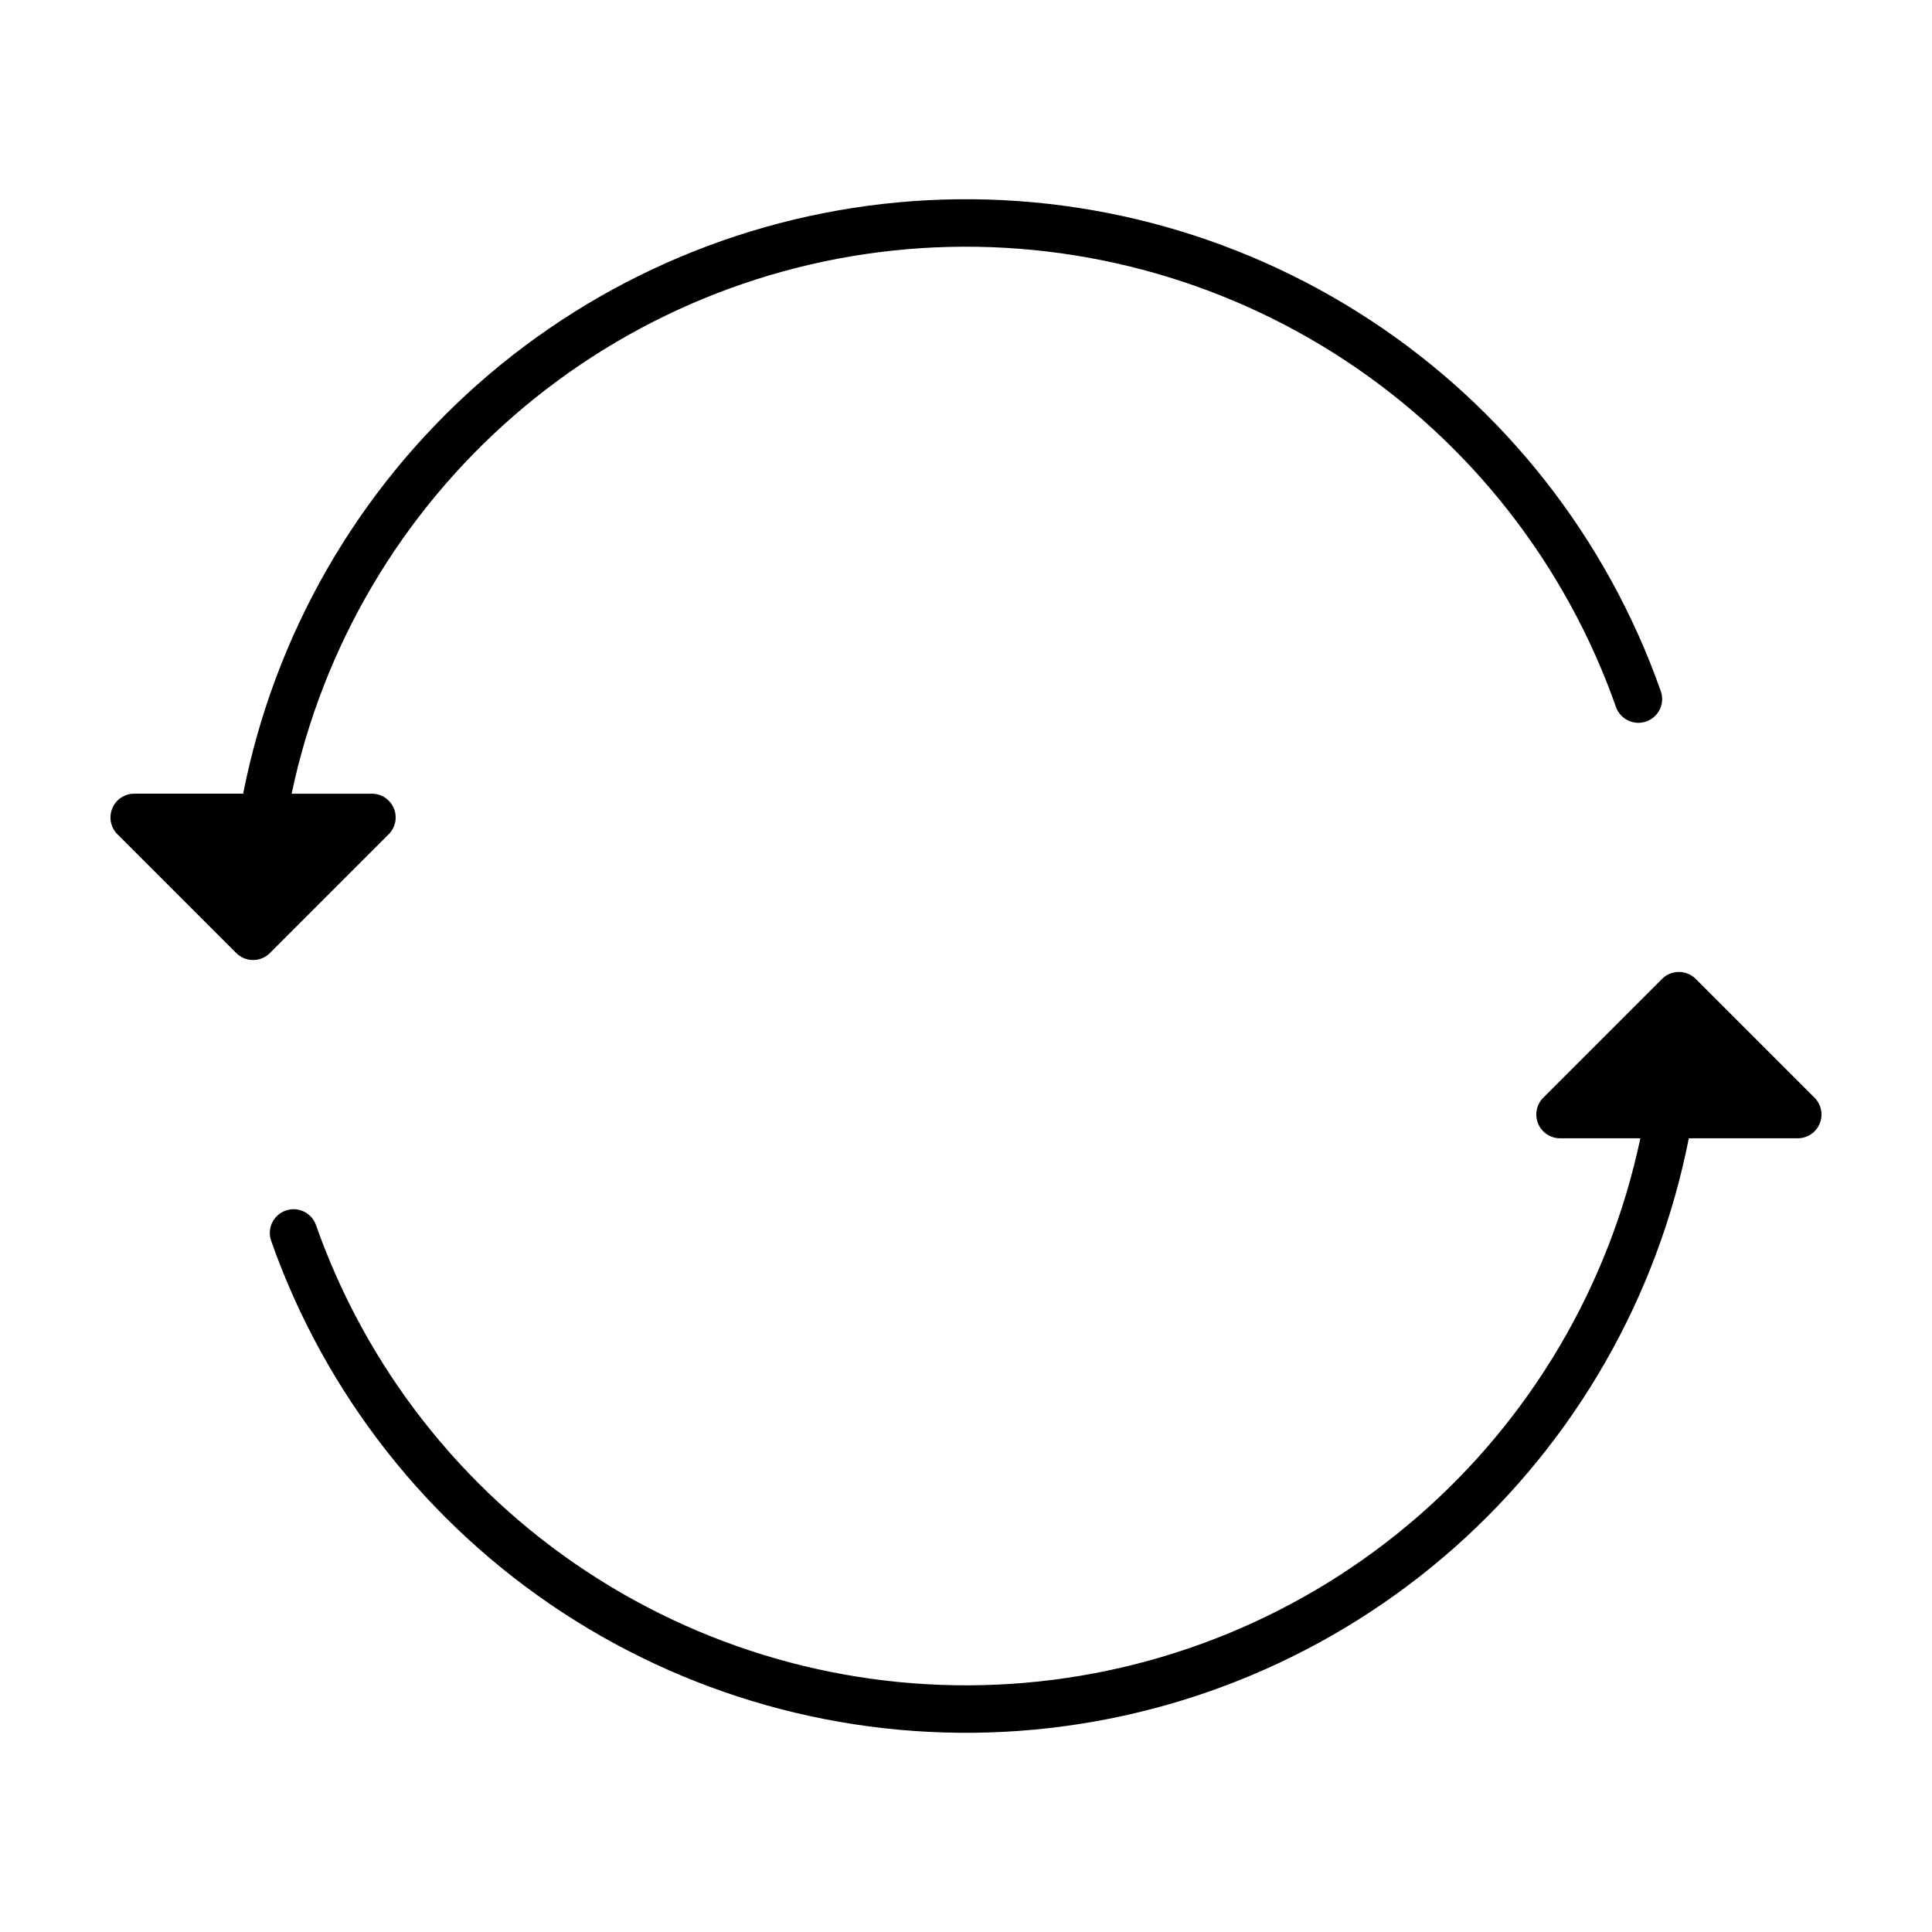
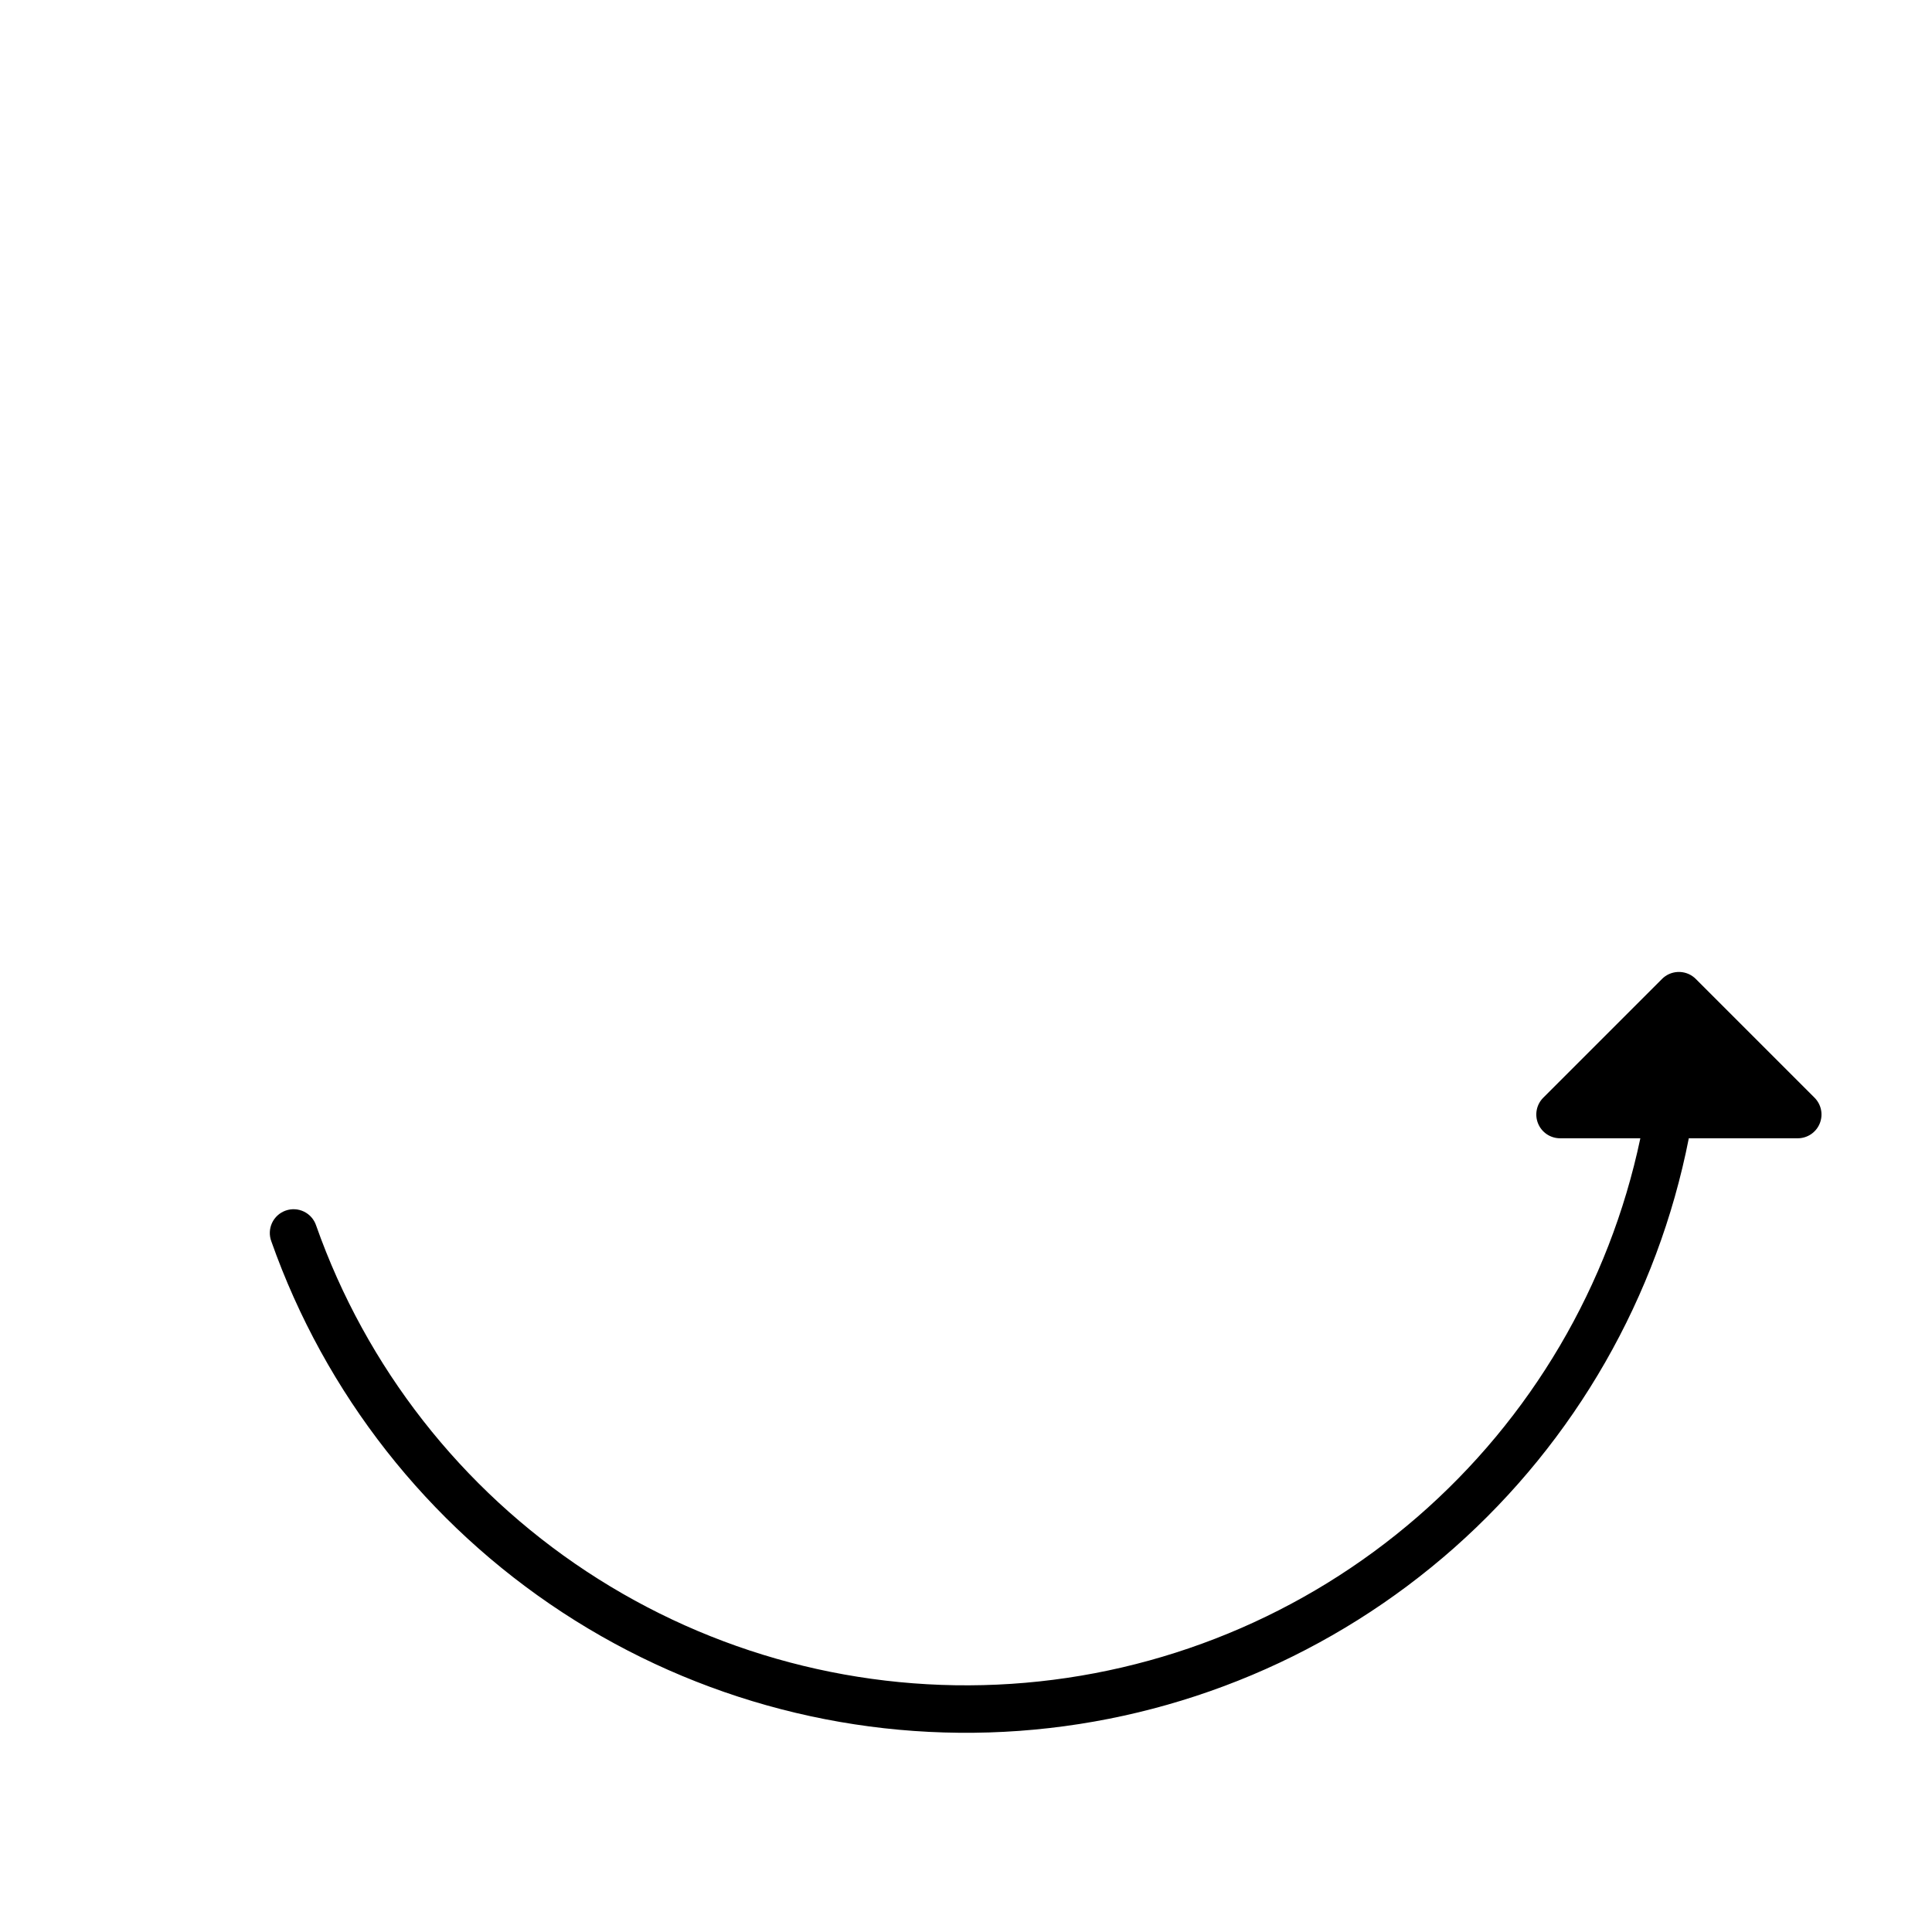
<svg xmlns="http://www.w3.org/2000/svg" fill="#000000" width="800px" height="800px" version="1.1" viewBox="144 144 512 512">
  <g fill-rule="evenodd">
-     <path d="m248.38 358.23c-0.977-2.356-3.273-3.891-5.824-3.891h-21.27c8.215-38.98 28.957-74.211 59.055-100.31 30.102-26.102 67.91-41.645 107.66-44.258 39.754-2.613 79.27 7.84 112.53 29.773 33.258 21.934 58.43 54.141 71.684 91.715 0.535 1.602 1.691 2.918 3.211 3.66 1.52 0.742 3.269 0.84 4.863 0.277 1.594-0.566 2.891-1.746 3.606-3.277s0.781-3.285 0.191-4.867c-14.246-40.367-41.367-74.938-77.188-98.379-35.82-23.445-78.355-34.465-121.05-31.363-42.695 3.102-83.191 20.152-115.25 48.523-32.055 28.375-53.898 66.5-62.16 108.5h-28.859c-2.551 0-4.848 1.535-5.824 3.887-0.973 2.356-0.434 5.066 1.367 6.867l31.488 31.488c0.734 0.734 1.637 1.273 2.629 1.574 0.473 0.141 0.957 0.227 1.449 0.254h0.758c0.488-0.027 0.977-0.113 1.445-0.254 0.996-0.301 1.898-0.84 2.633-1.574l31.488-31.488h-0.004c1.805-1.801 2.348-4.508 1.371-6.863z" />
    <path d="m624.87 434.9-31.488-31.488c-1.09-1.086-2.543-1.734-4.078-1.824h-0.754c-1.539 0.09-2.988 0.738-4.078 1.824l-31.488 31.488c-1.805 1.801-2.344 4.512-1.367 6.867 0.973 2.356 3.273 3.891 5.82 3.887h21.273c-8.219 38.984-28.953 74.211-59.055 100.32-30.098 26.102-67.906 41.645-107.66 44.262s-79.273-7.84-112.53-29.773c-33.262-21.93-58.438-54.137-71.691-91.707-0.535-1.602-1.691-2.922-3.211-3.664-1.52-0.738-3.269-0.84-4.863-0.273-1.59 0.562-2.891 1.742-3.606 3.273s-0.781 3.285-0.191 4.867c14.25 40.371 41.371 74.938 77.195 98.379 35.82 23.441 78.355 34.461 121.05 31.359 42.695-3.106 83.191-20.156 115.25-48.531 32.055-28.375 53.895-66.5 62.156-108.51h28.859c2.551 0.004 4.848-1.531 5.824-3.887 0.977-2.356 0.438-5.066-1.367-6.867z" />
  </g>
</svg>